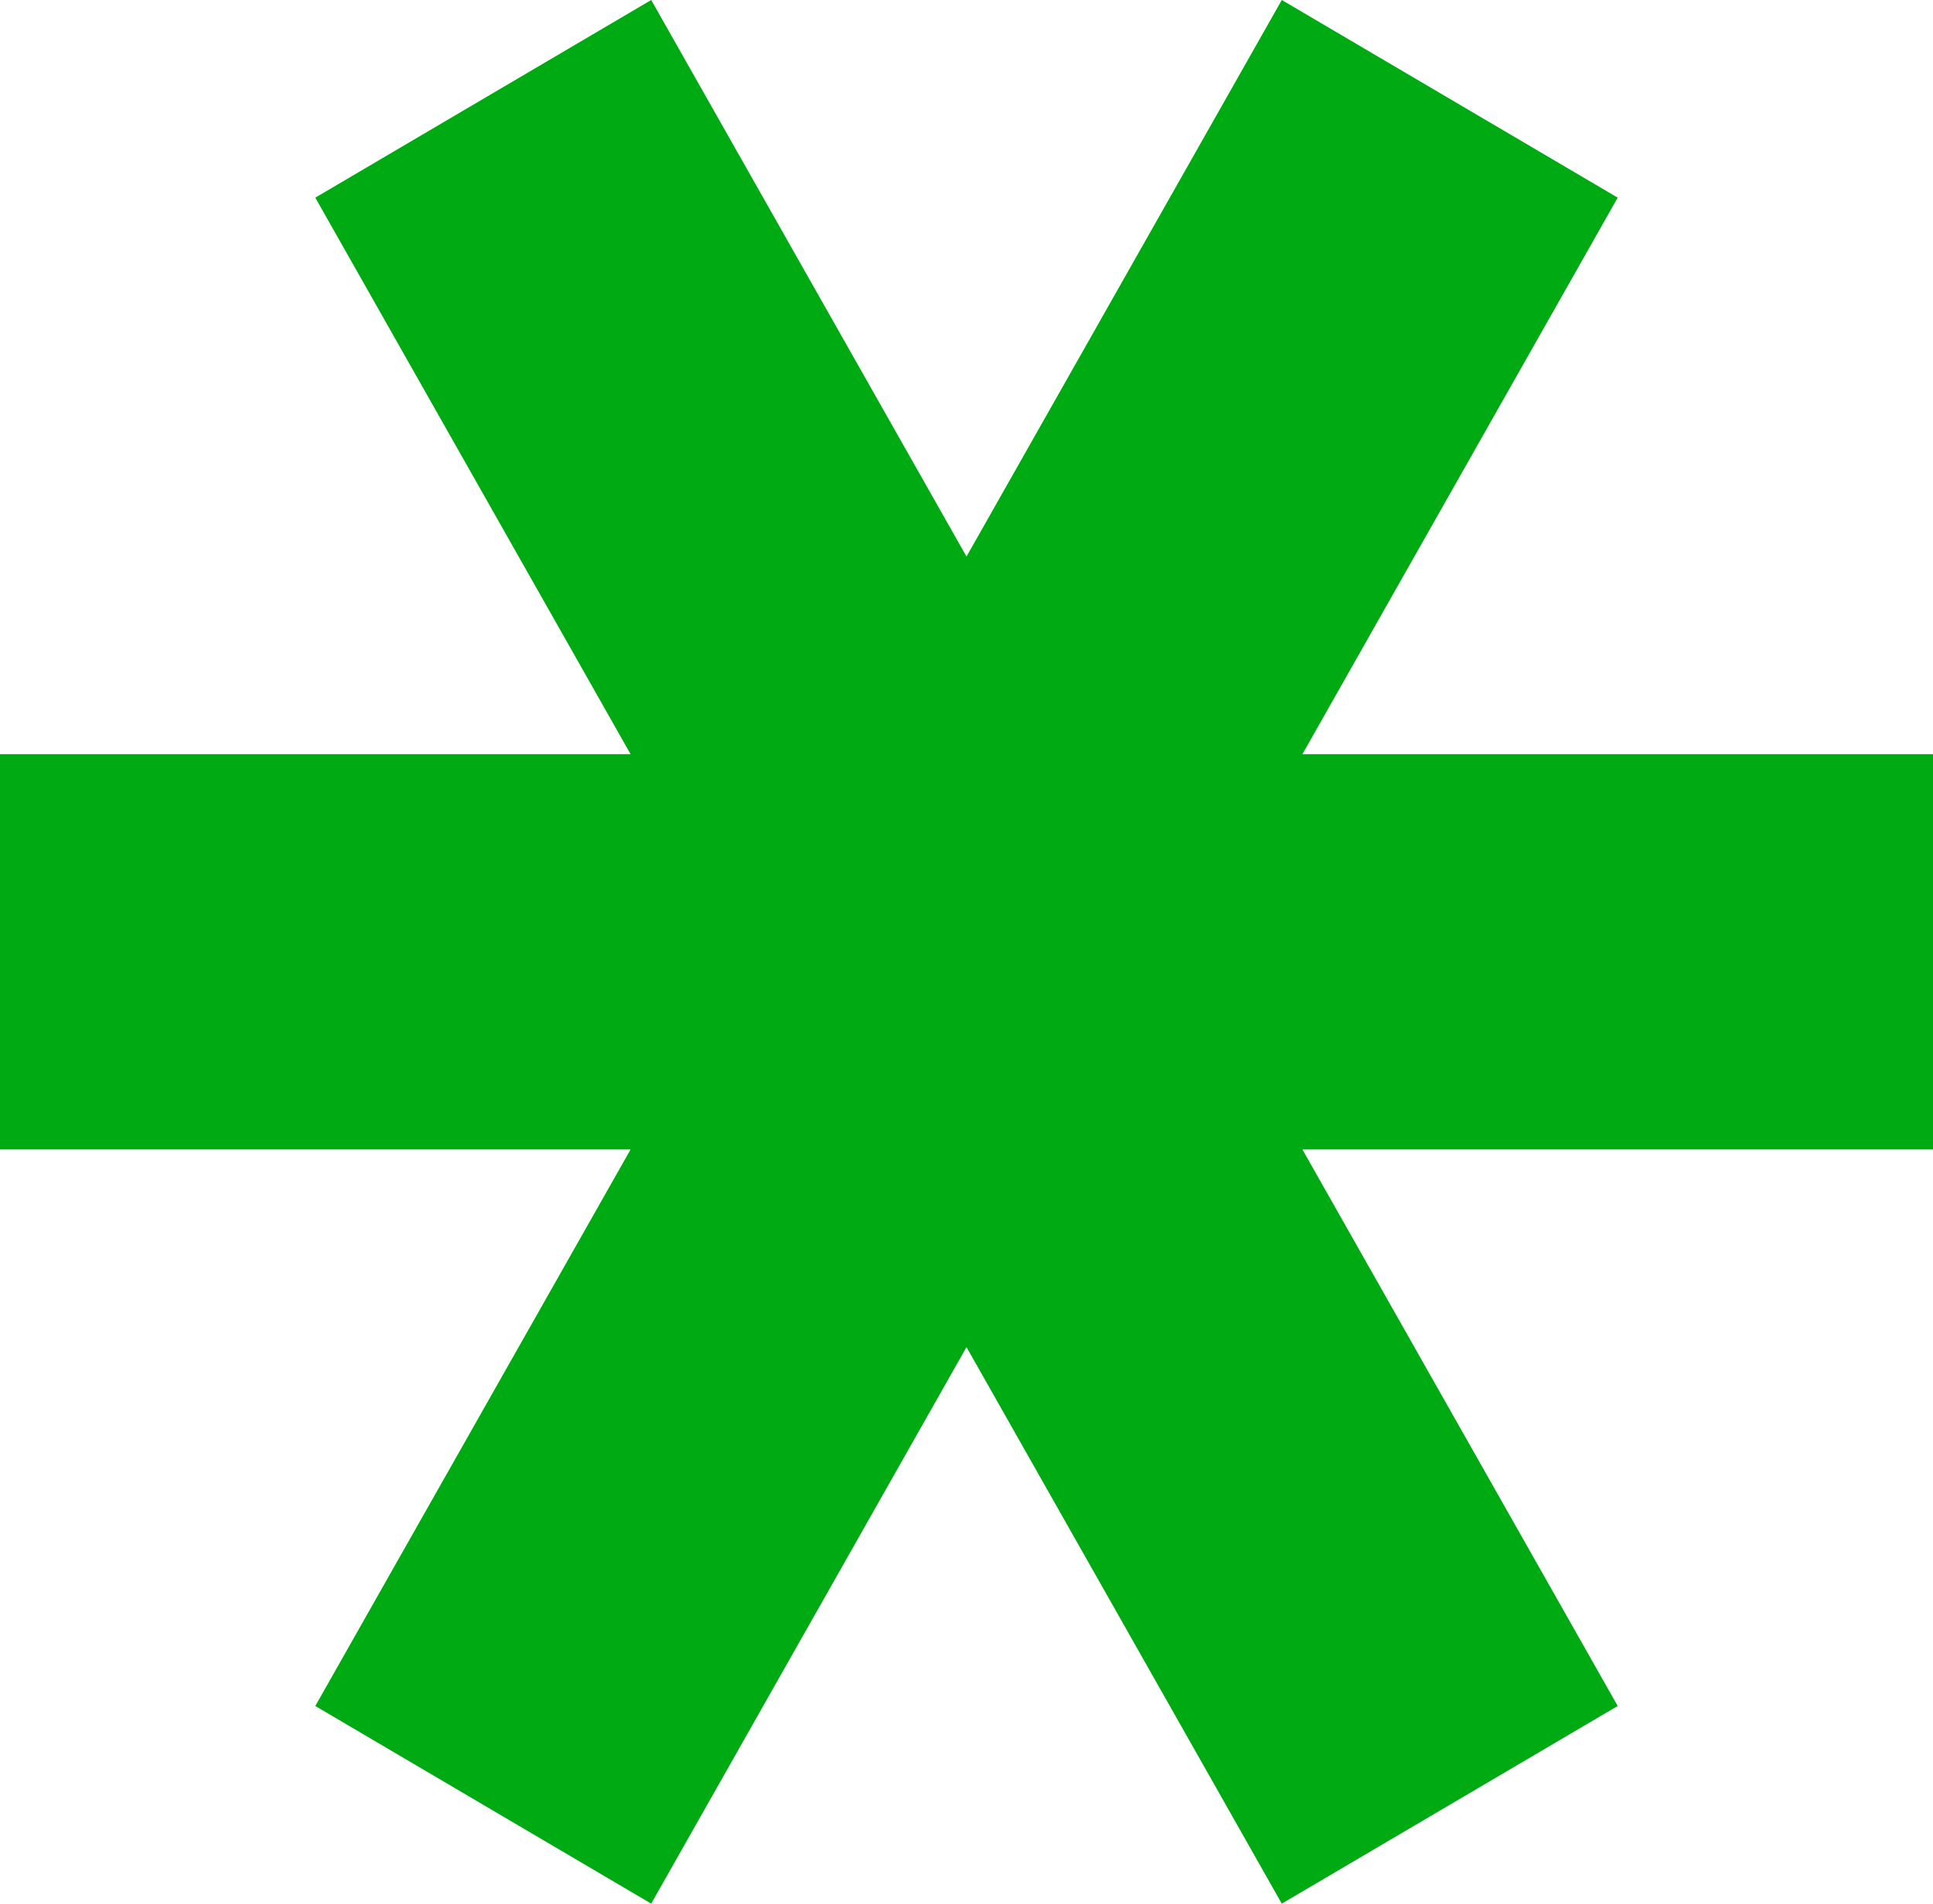
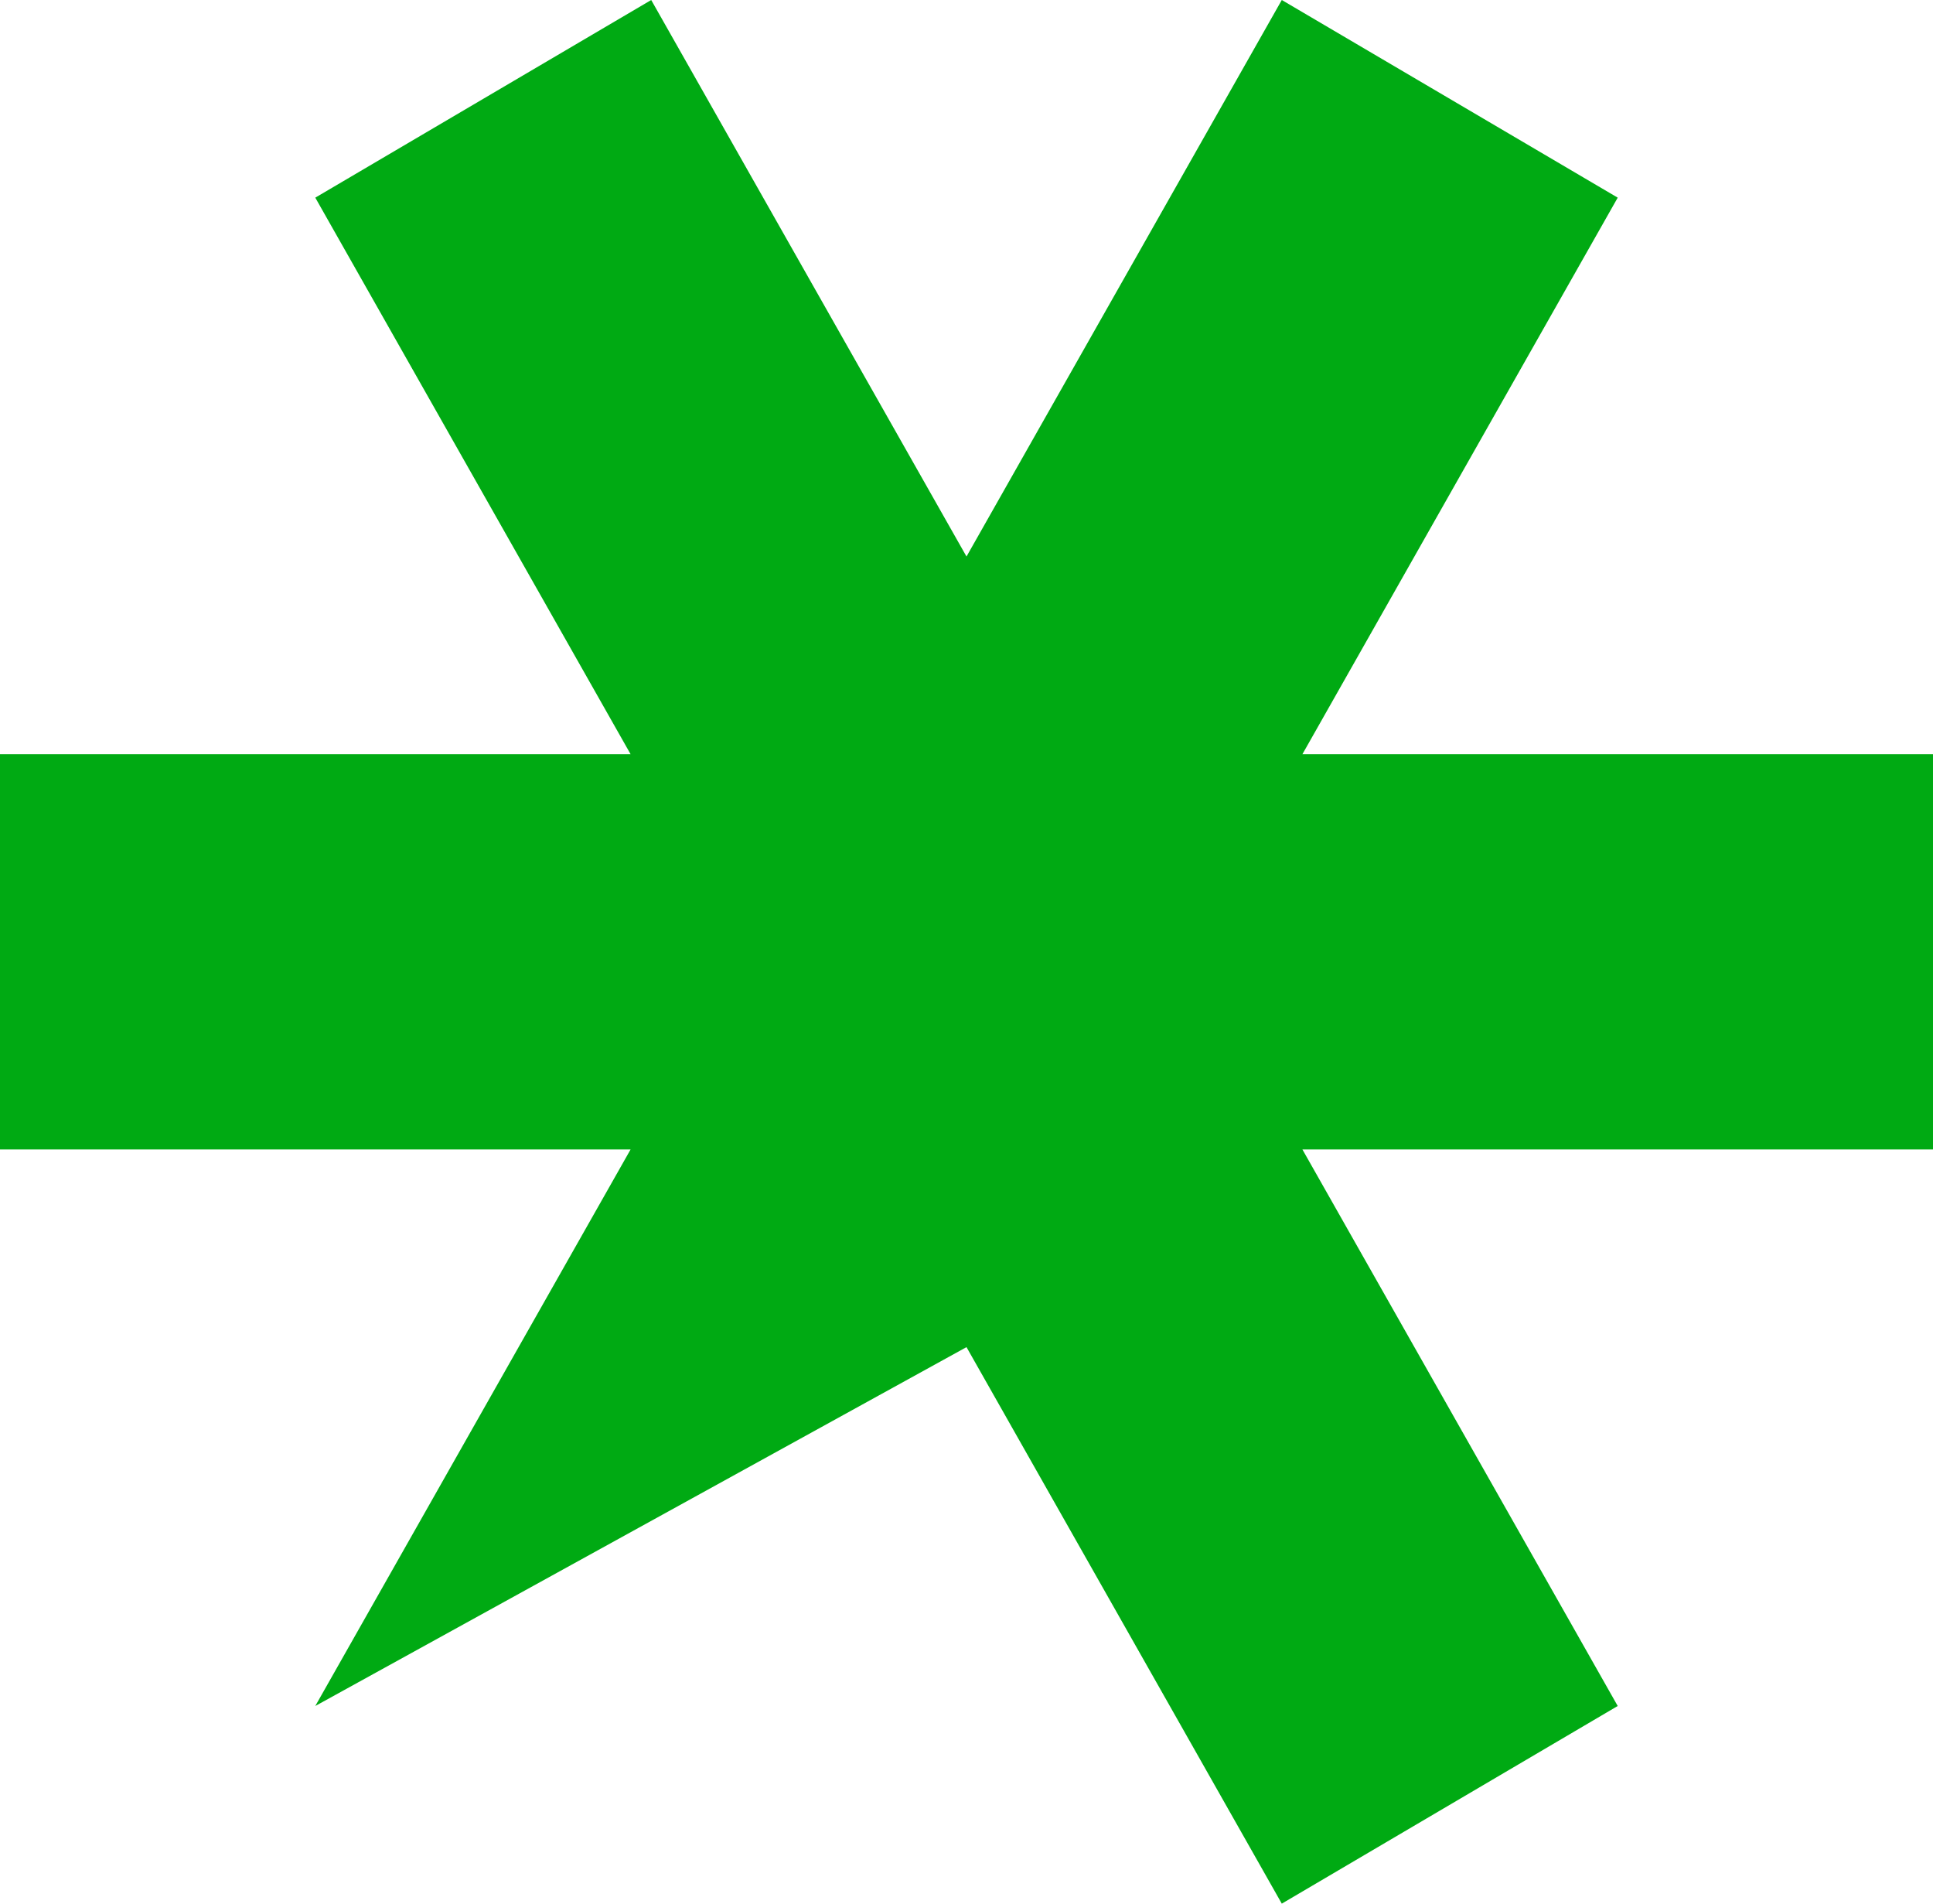
<svg xmlns="http://www.w3.org/2000/svg" width="65" height="64" viewBox="0 0 65 64" fill="none">
-   <path d="M21.204 38.645L10.602 57.355L21.898 64L32.5 45.29L43.102 64L54.398 57.355L43.796 38.645H65V25.355H43.796L54.398 6.645L43.102 0L32.5 18.71L21.898 0L10.602 6.645L21.204 25.355H0V38.645H21.204Z" fill="#00AA13" />
+   <path d="M21.204 38.645L10.602 57.355L32.5 45.29L43.102 64L54.398 57.355L43.796 38.645H65V25.355H43.796L54.398 6.645L43.102 0L32.5 18.71L21.898 0L10.602 6.645L21.204 25.355H0V38.645H21.204Z" fill="#00AA13" />
</svg>